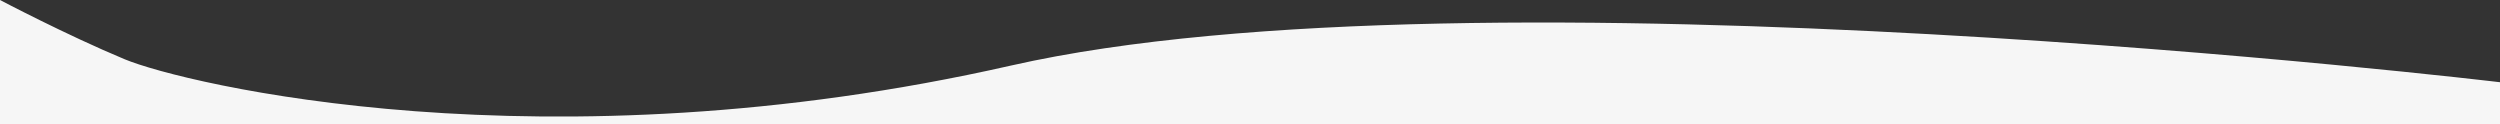
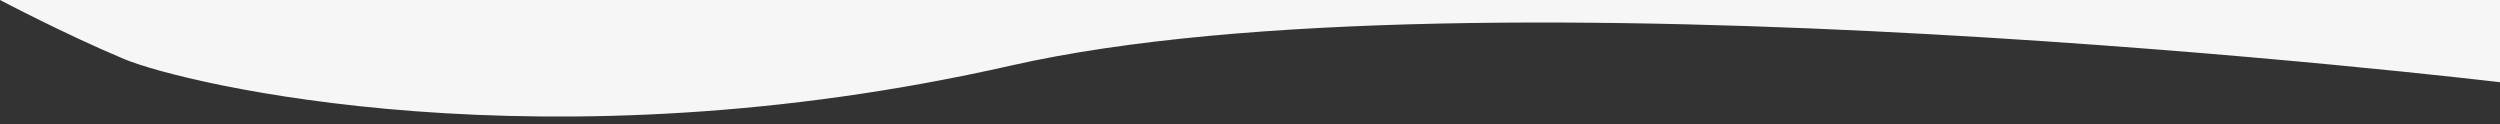
<svg xmlns="http://www.w3.org/2000/svg" width="1300.815" height="64.614" viewBox="0 0 1300.815 64.614">
  <rect x="0" y="0" width="1300.815" height="64.614" fill="#333333" stroke="none" />
-   <path id="路径_1120" data-name="路径 1120" d="M-349.185,12172.8s-532.115-63.7-774.767-8.674-430.7,9.438-461.233-3.3-64.815-30.812-64.815-30.812v64.614H-349.185Z" transform="translate(1650 -12130.016)" fill="#f6f6f6" />
+   <path id="路径_1120" data-name="路径 1120" d="M-349.185,12172.8s-532.115-63.7-774.767-8.674-430.7,9.438-461.233-3.3-64.815-30.812-64.815-30.812H-349.185Z" transform="translate(1650 -12130.016)" fill="#f6f6f6" />
</svg>